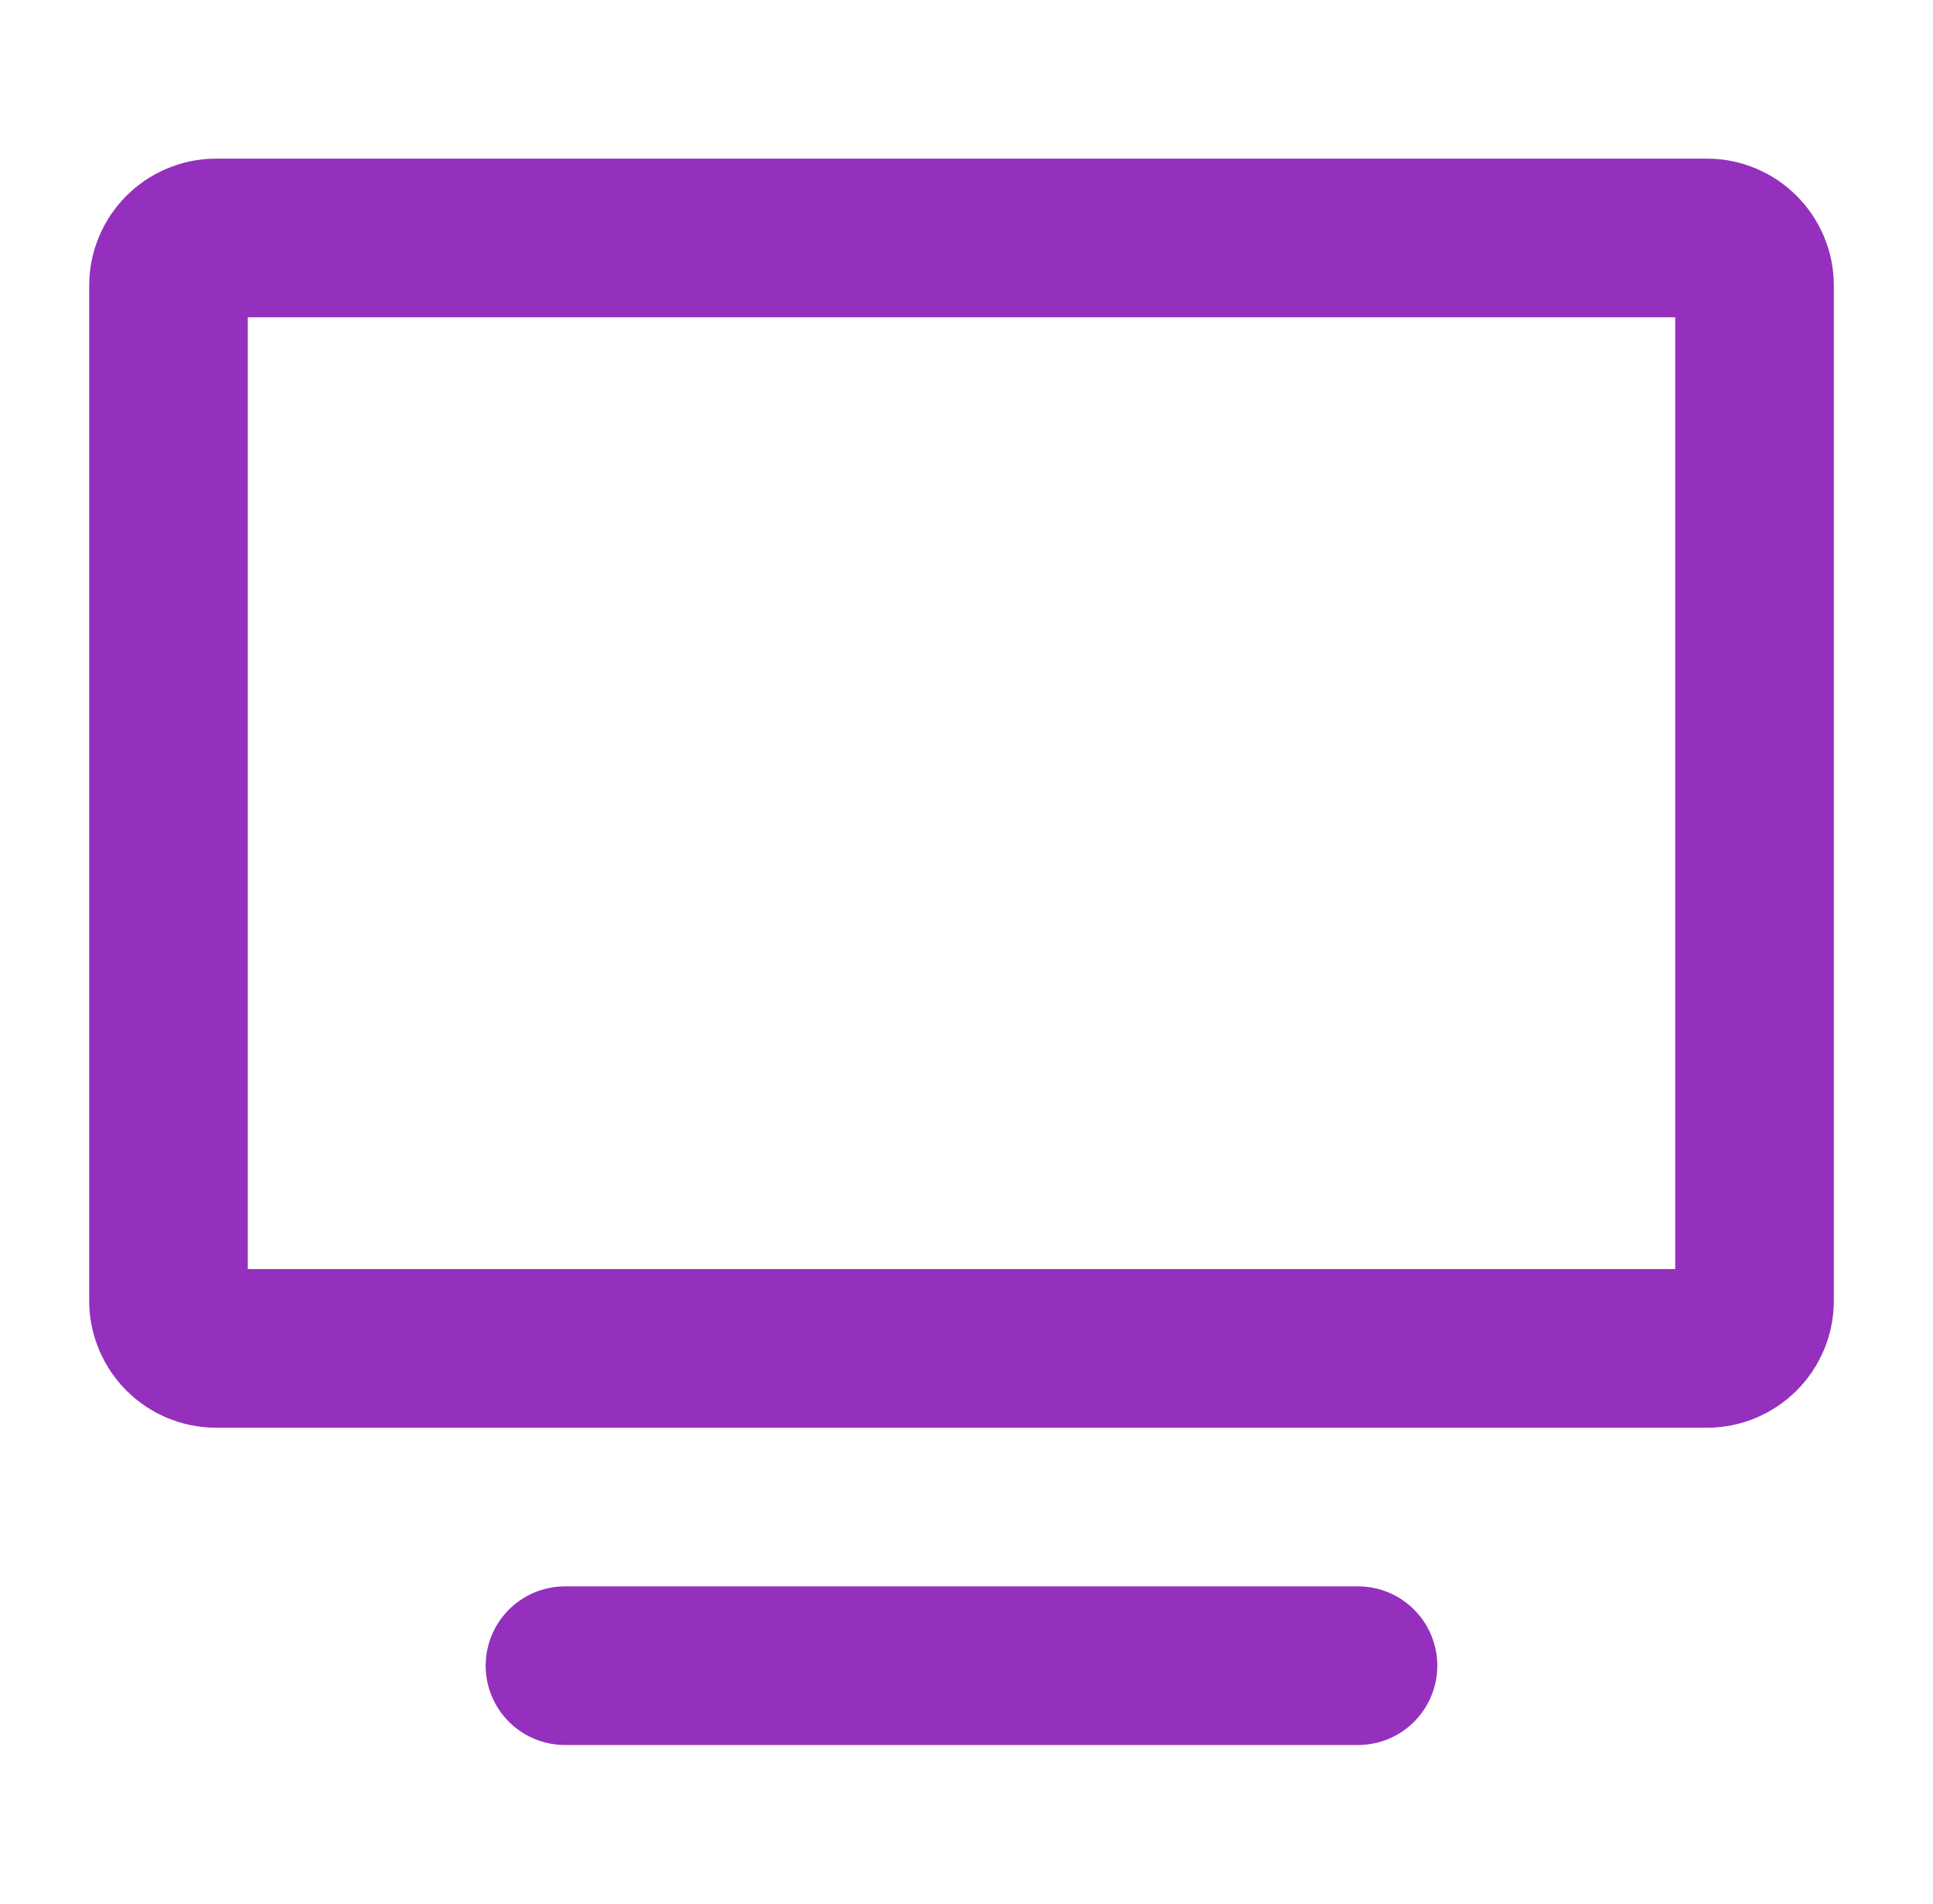
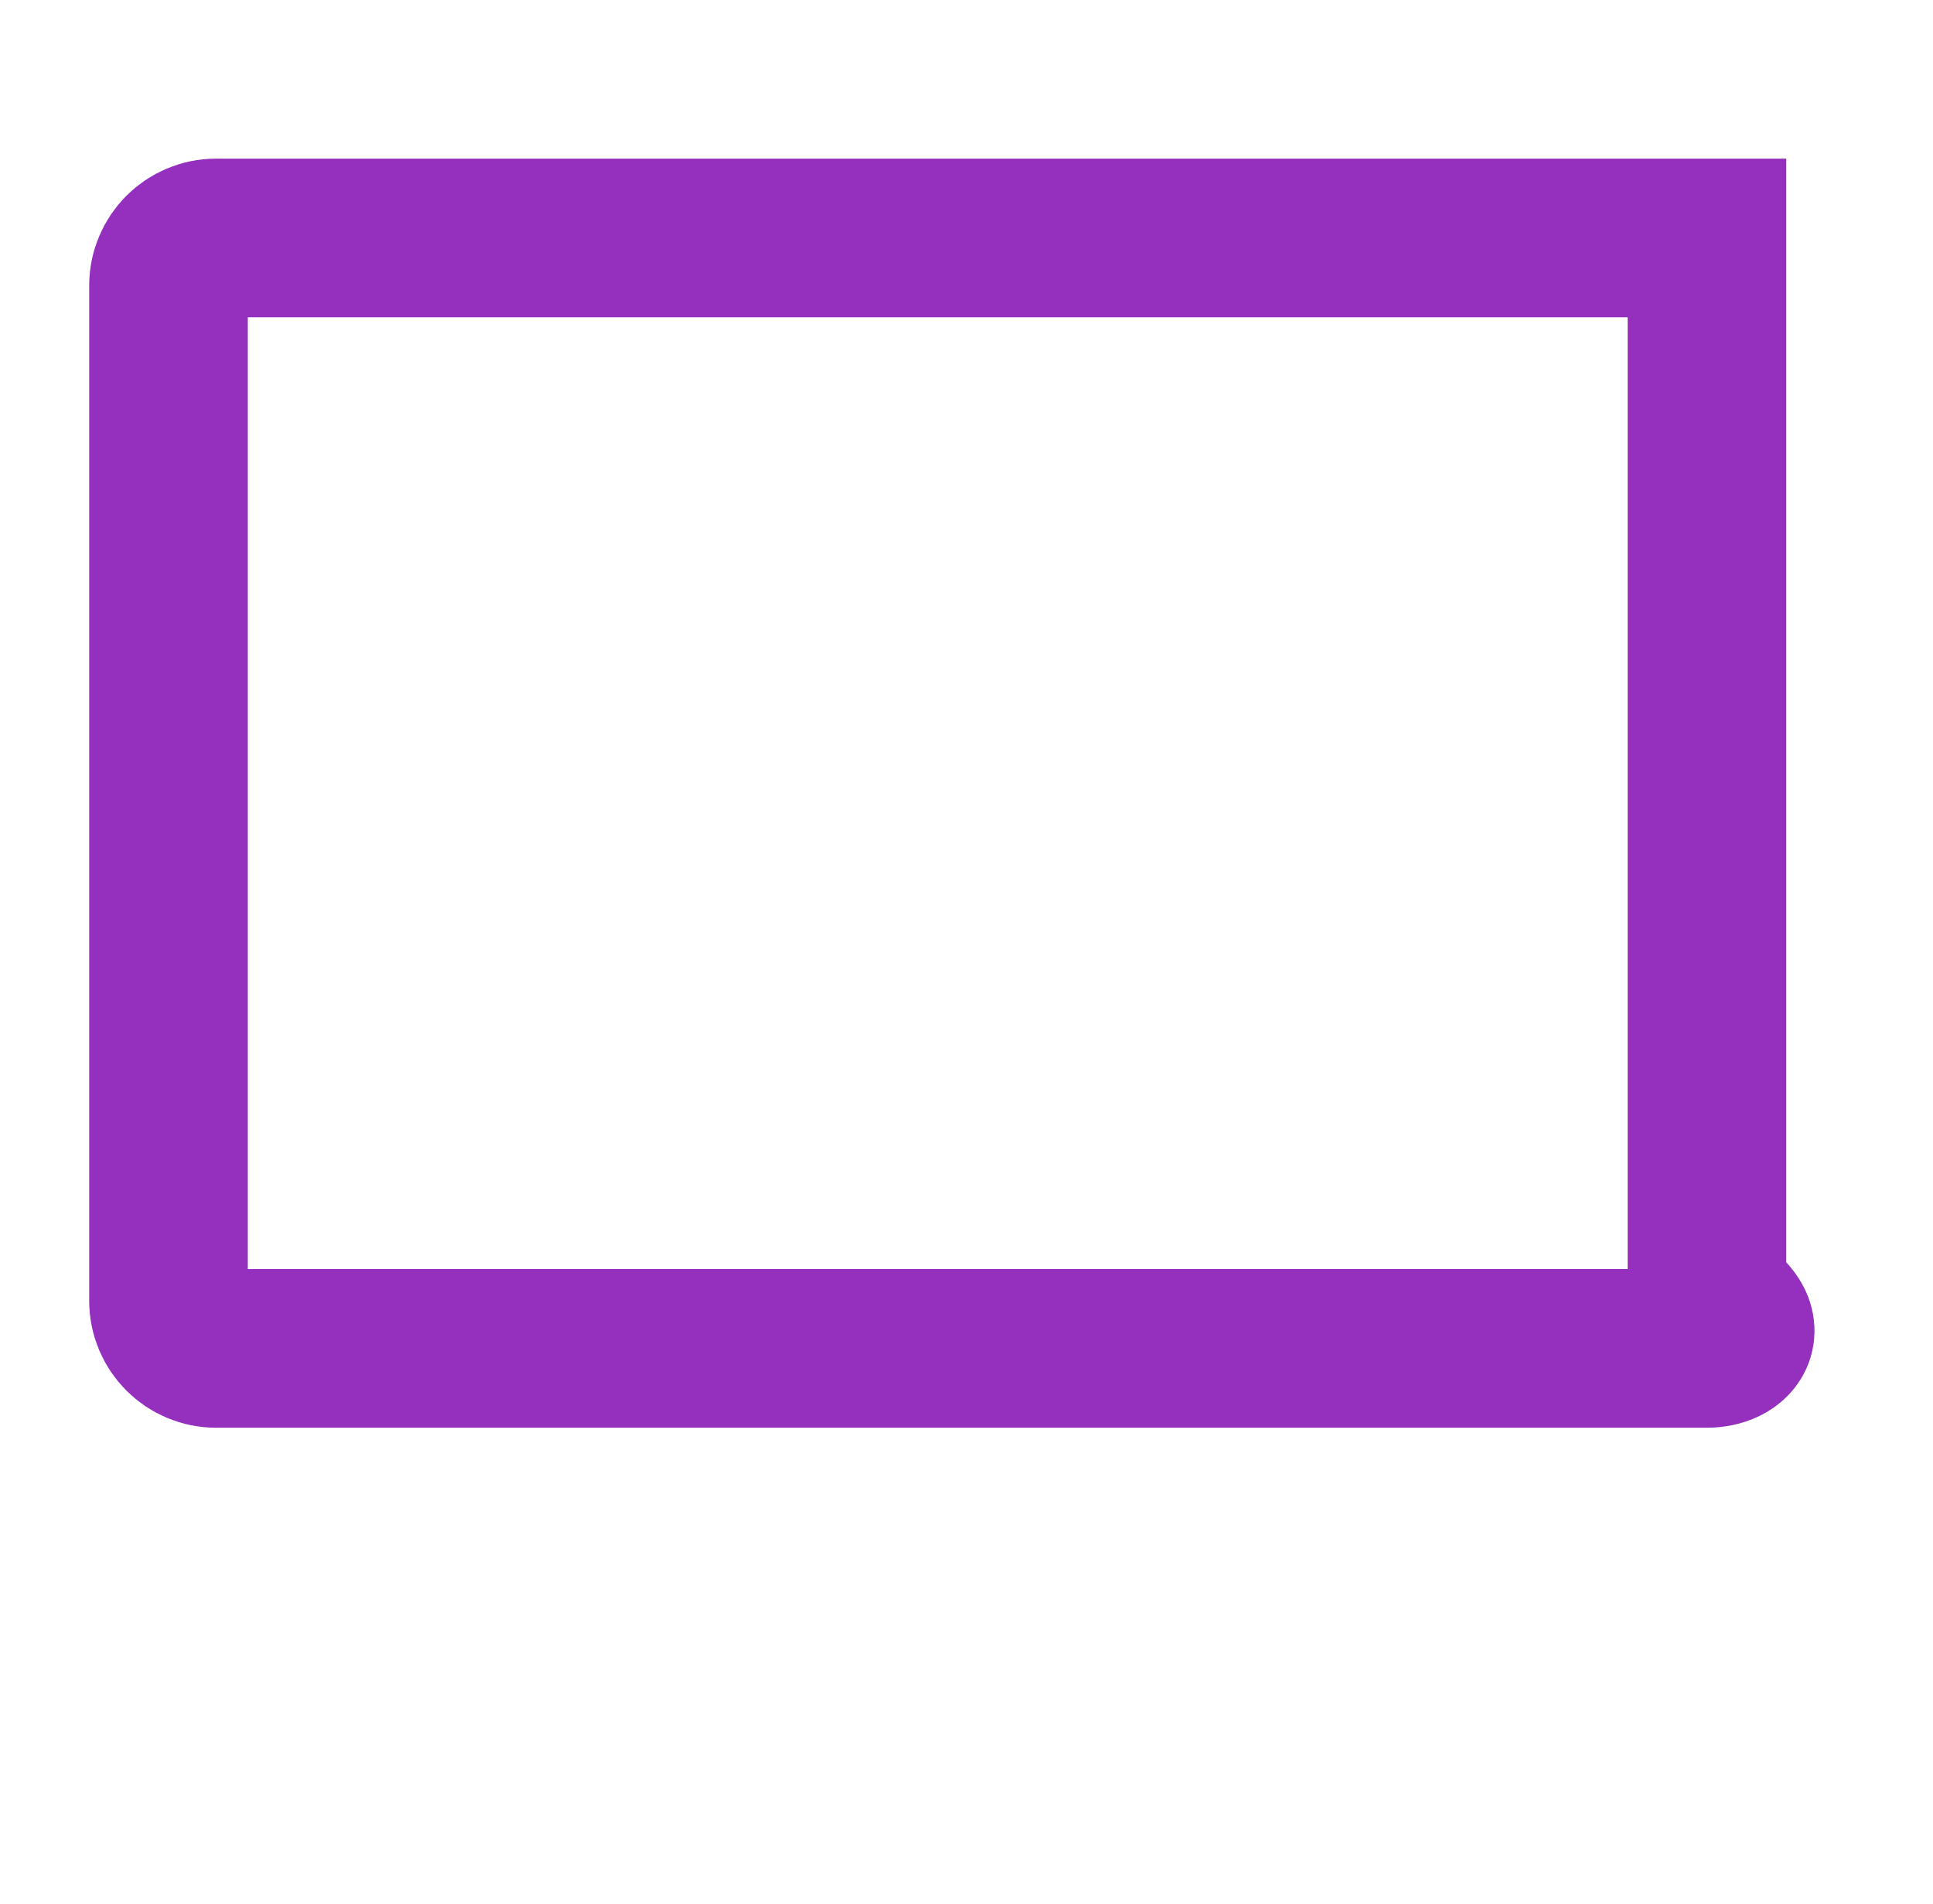
<svg xmlns="http://www.w3.org/2000/svg" width="65" height="64" viewBox="0 0 65 64" fill="none">
  <g id="Frame">
-     <path id="Vector" d="M18.998 56H45.665" stroke="#9430BD" stroke-width="5.333" stroke-linecap="round" stroke-linejoin="round" />
-     <path id="Vector_2" d="M5.666 43.733V9.6C5.666 8.716 6.382 8 7.266 8H57.399C58.283 8 58.999 8.716 58.999 9.6V43.733C58.999 44.617 58.283 45.333 57.399 45.333H7.266C6.382 45.333 5.666 44.617 5.666 43.733Z" stroke="#9430BD" stroke-width="5.333" />
+     <path id="Vector_2" d="M5.666 43.733V9.6C5.666 8.716 6.382 8 7.266 8H57.399V43.733C58.999 44.617 58.283 45.333 57.399 45.333H7.266C6.382 45.333 5.666 44.617 5.666 43.733Z" stroke="#9430BD" stroke-width="5.333" />
  </g>
</svg>